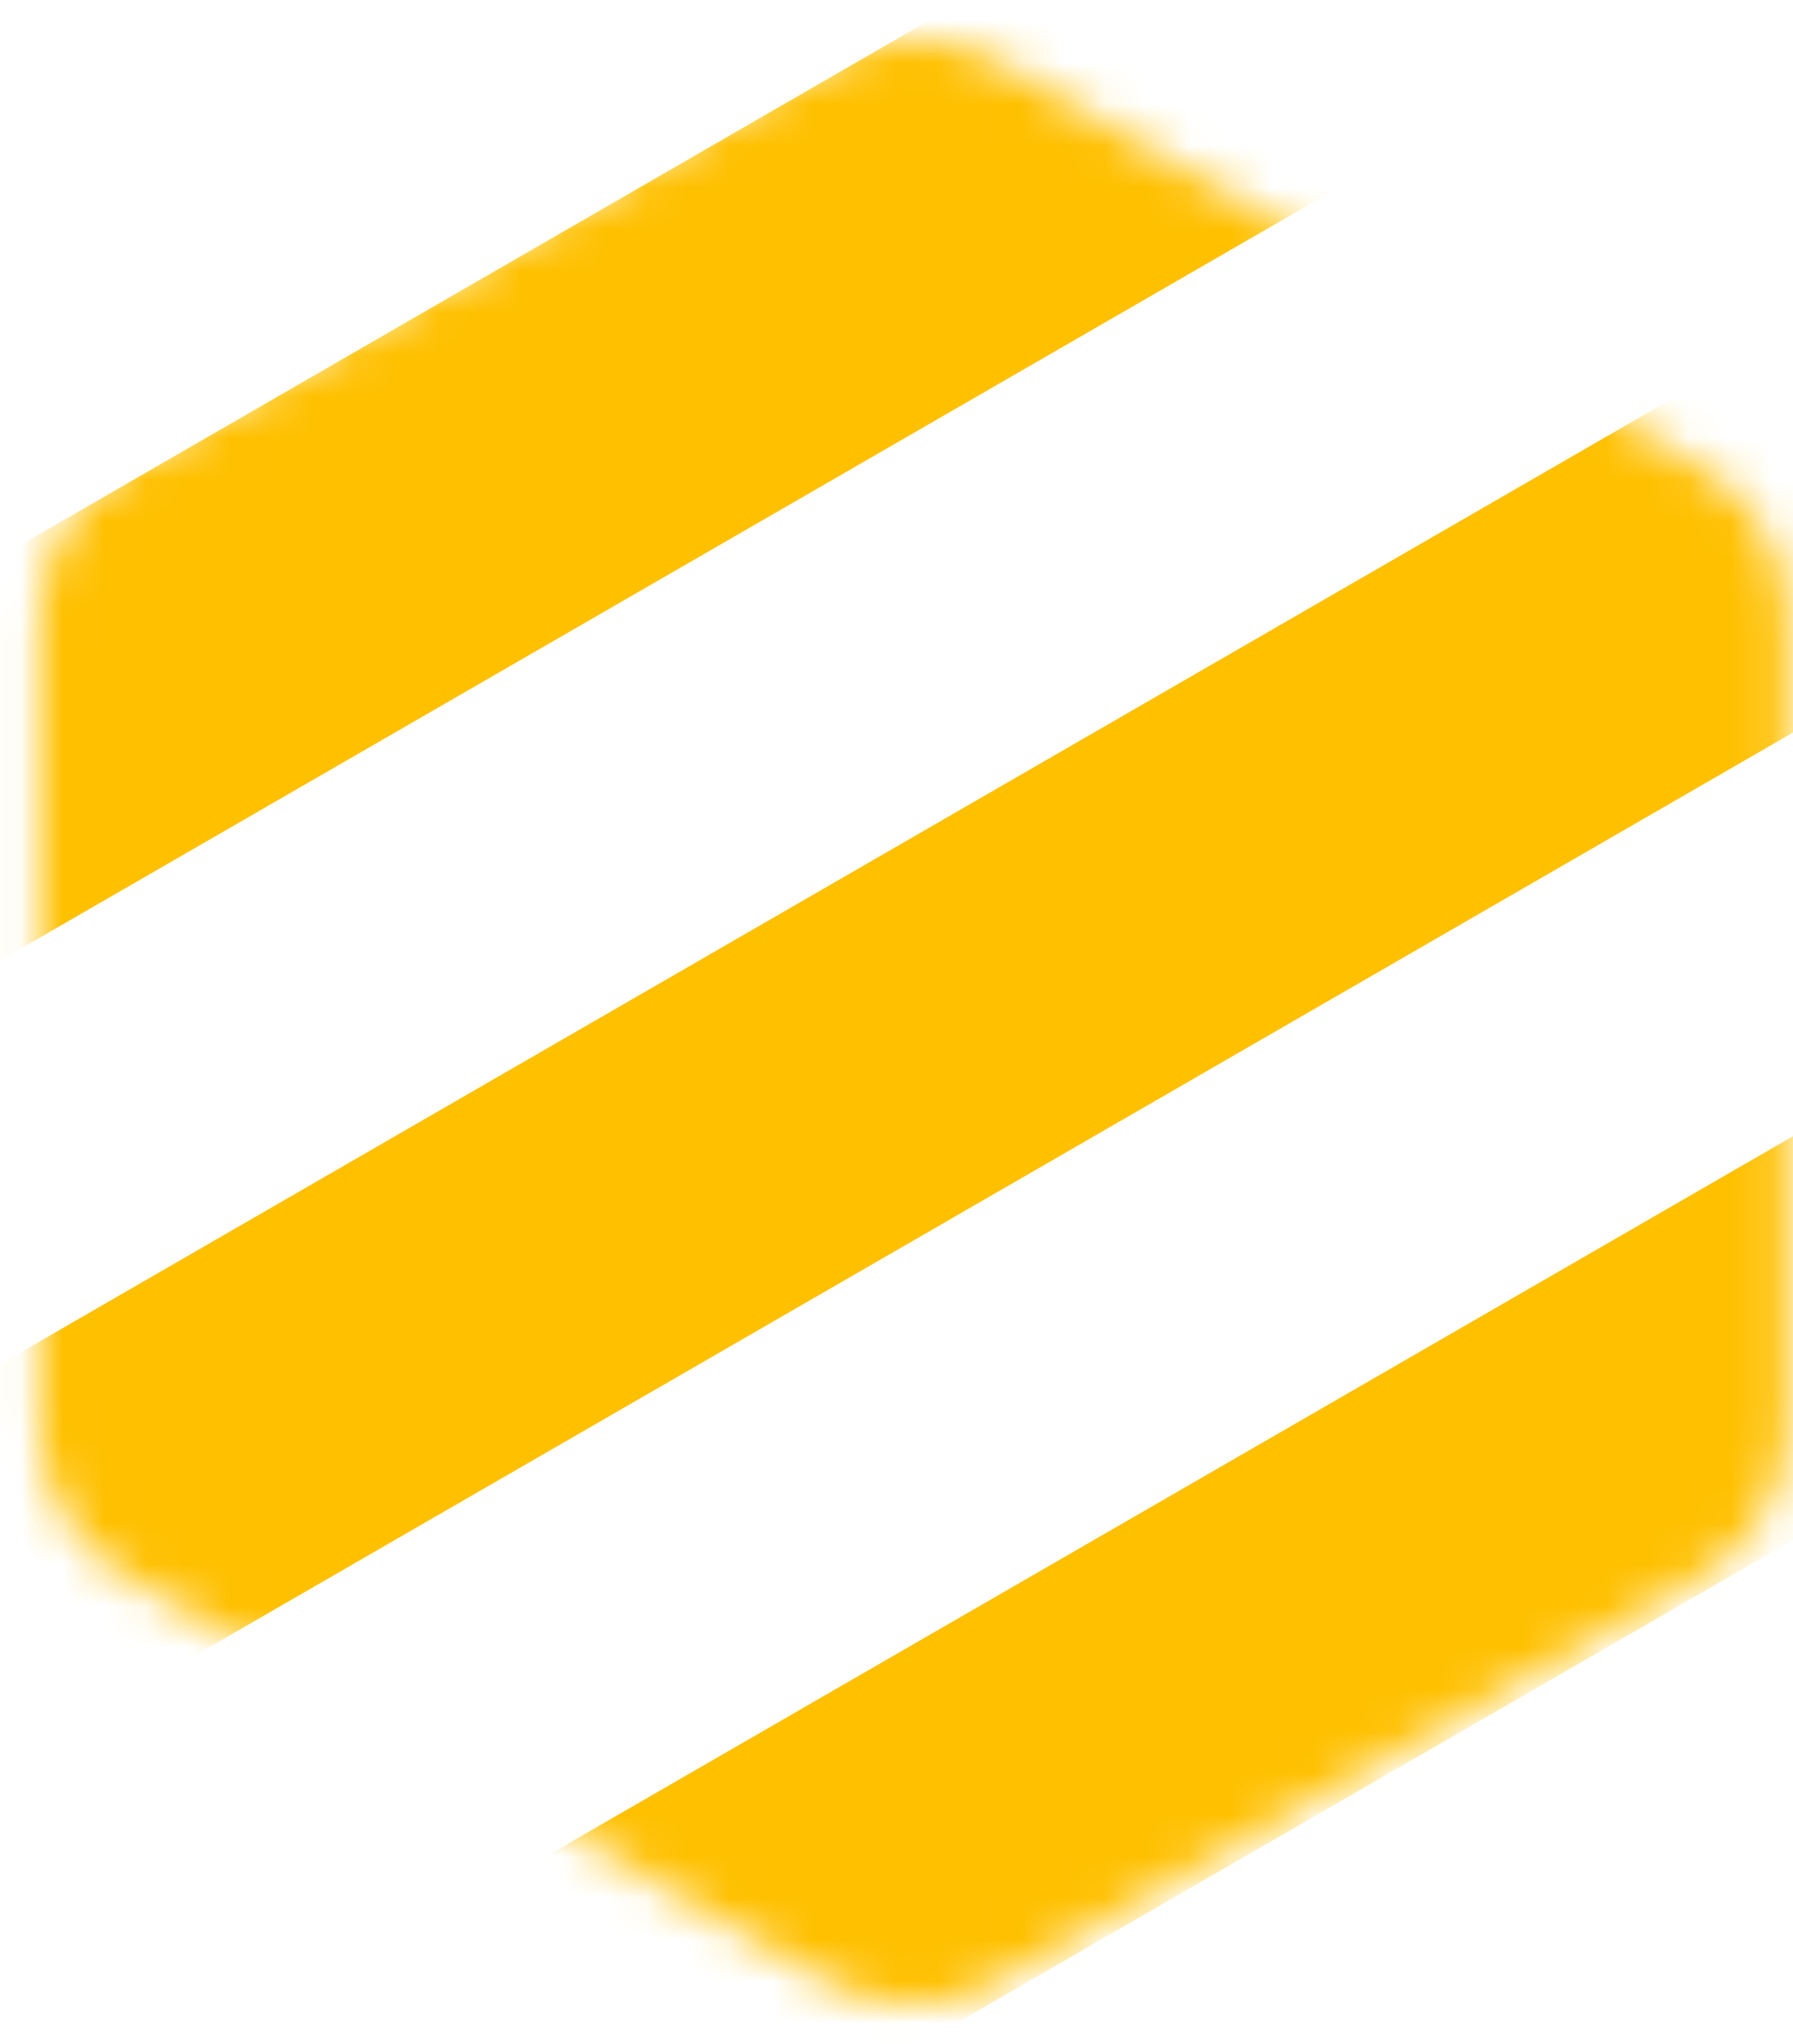
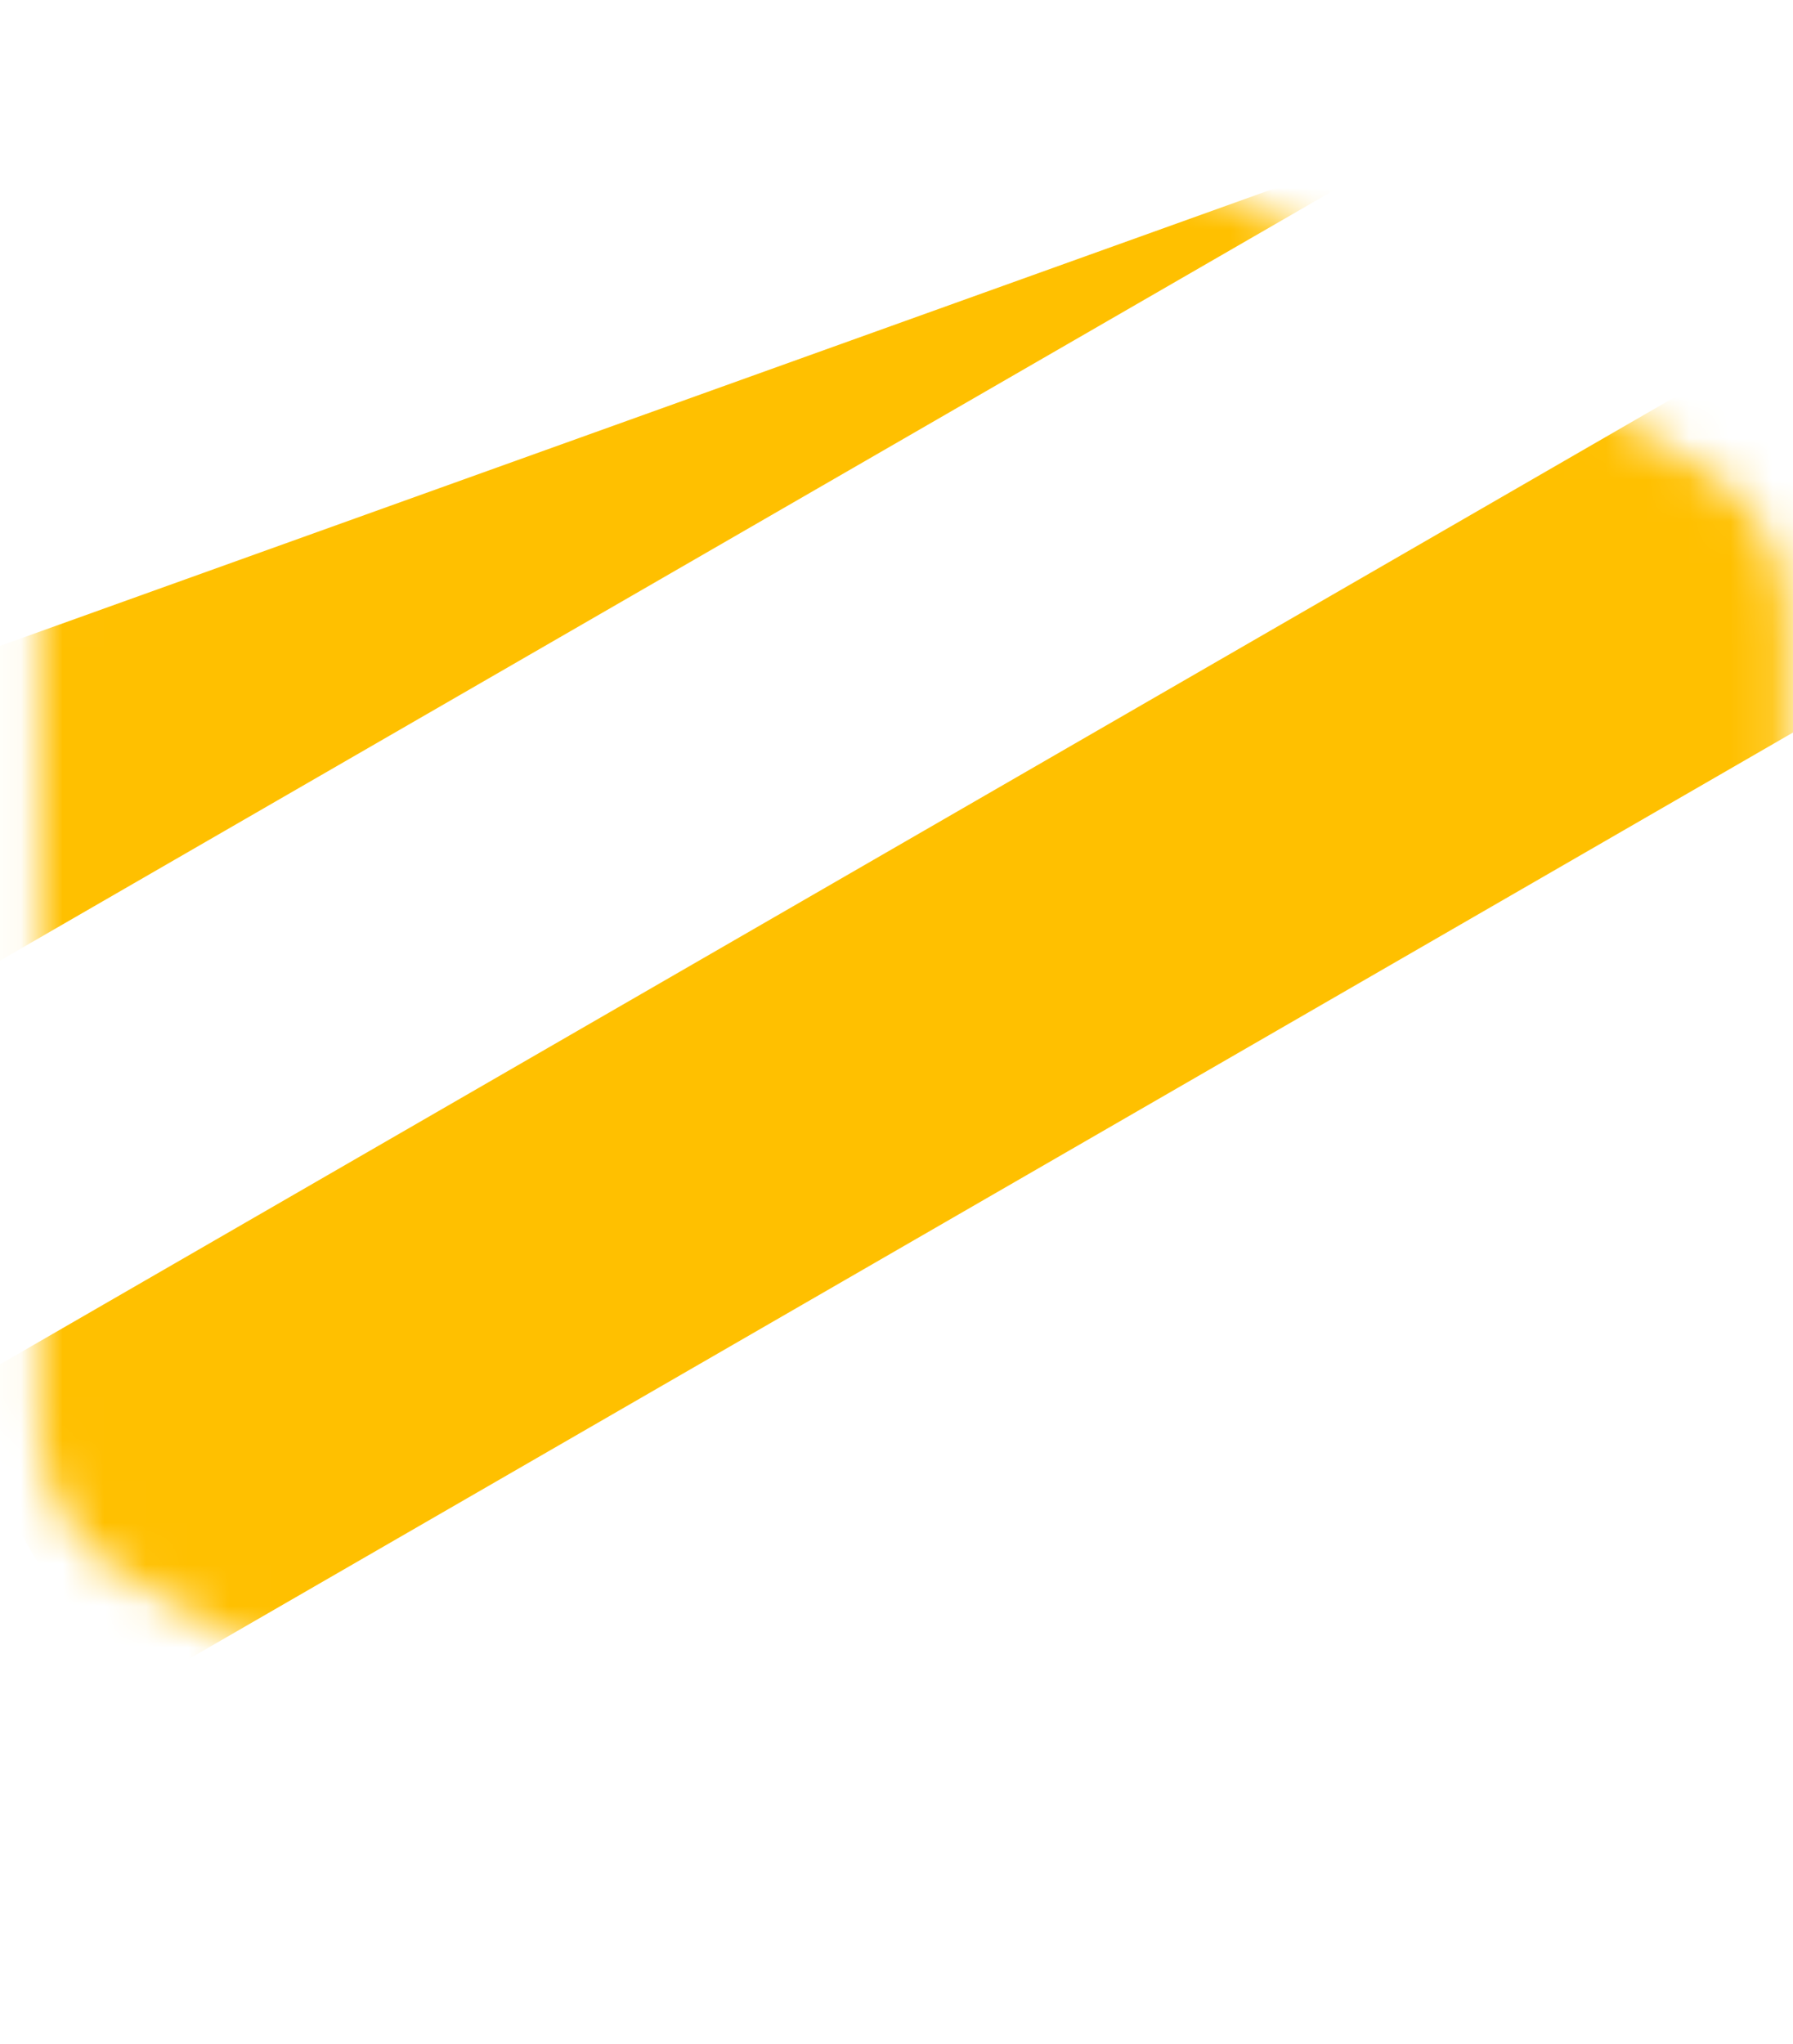
<svg xmlns="http://www.w3.org/2000/svg" width="43" height="49" viewBox="0 0 43 49" fill="none">
  <mask id="mask0_2926_1979" style="mask-type:alpha" maskUnits="userSpaceOnUse" x="0" y="0" width="43" height="49">
    <path d="M23.478 2.421L40.242 12.1C41.214 12.661 41.813 13.699 41.813 14.822V34.178C41.813 35.301 41.214 36.339 40.242 36.901L23.478 46.579C22.506 47.14 21.308 47.14 20.335 46.579L3.572 36.901C2.599 36.339 2 35.301 2 34.178V14.822C2 13.699 2.599 12.661 3.572 12.1L20.335 2.421C21.308 1.86 22.506 1.86 23.478 2.421Z" fill="#FFC000" stroke="#FFC000" stroke-width="2.095" />
  </mask>
  <g mask="url(#mask0_2926_1979)">
-     <path d="M7.001 48.024L11.191 55.283L53.474 30.871L49.283 23.612L7.001 48.024Z" fill="#FFC000" />
    <path d="M-1.381 33.506L2.81 40.765L47.996 14.677L43.805 7.418L-1.381 33.506Z" fill="#FFC000" />
-     <path d="M-9.763 18.988L-5.572 26.247L34.533 3.093L30.342 -4.166L-9.763 18.988Z" fill="#FFC000" />
+     <path d="M-9.763 18.988L-5.572 26.247L34.533 3.093L-9.763 18.988Z" fill="#FFC000" />
  </g>
</svg>